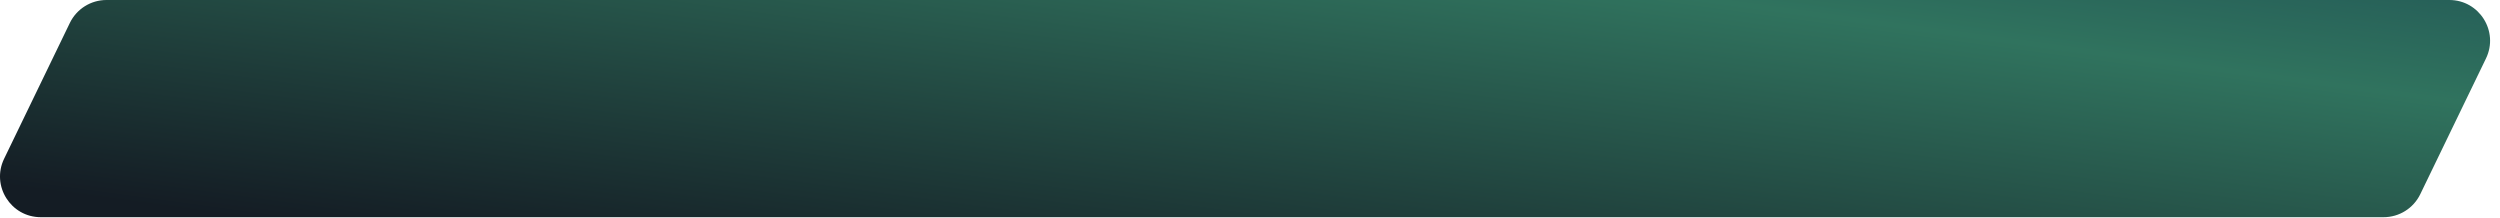
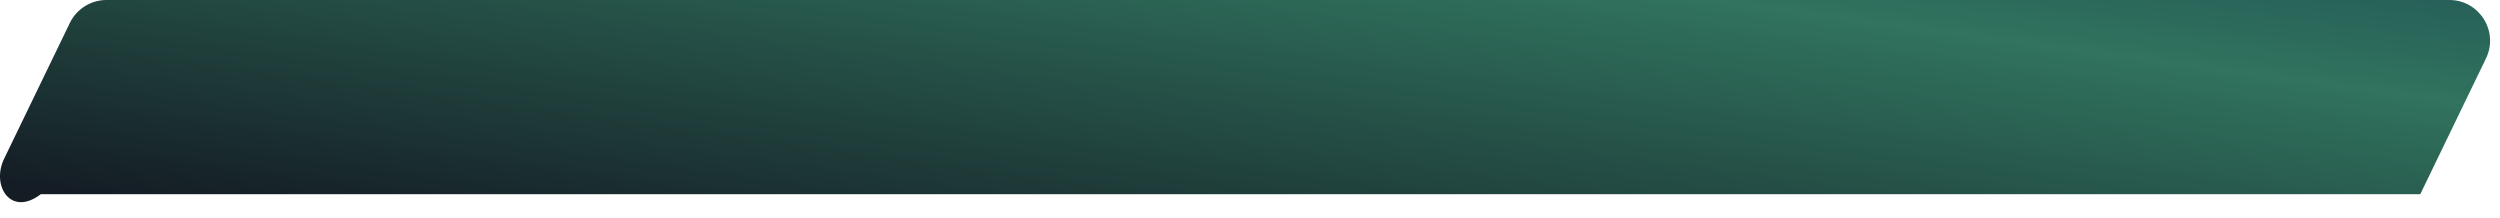
<svg xmlns="http://www.w3.org/2000/svg" width="195" height="17" viewBox="0 0 195 17" fill="none">
-   <path d="M5.447 1.792C5.978 0.696 7.088 0 8.306 0H191.047C193.39 0 194.927 2.451 193.906 4.561L188.78 15.149C188.249 16.245 187.139 16.941 185.921 16.941H3.18C0.837 16.941 -0.7 14.49 0.321 12.381L5.447 1.792Z" fill="url(#paint0_linear_4007_16)" />
+   <path d="M5.447 1.792C5.978 0.696 7.088 0 8.306 0H191.047C193.39 0 194.927 2.451 193.906 4.561L188.78 15.149H3.18C0.837 16.941 -0.7 14.49 0.321 12.381L5.447 1.792Z" fill="url(#paint0_linear_4007_16)" />
  <defs>
    <linearGradient id="paint0_linear_4007_16" x1="37.447" y1="19.525" x2="43.382" y2="-24.176" gradientUnits="userSpaceOnUse">
      <stop stop-color="#141C24" />
      <stop offset="0.731" stop-color="#30735E" />
      <stop offset="1" stop-color="#225756" />
    </linearGradient>
  </defs>
</svg>